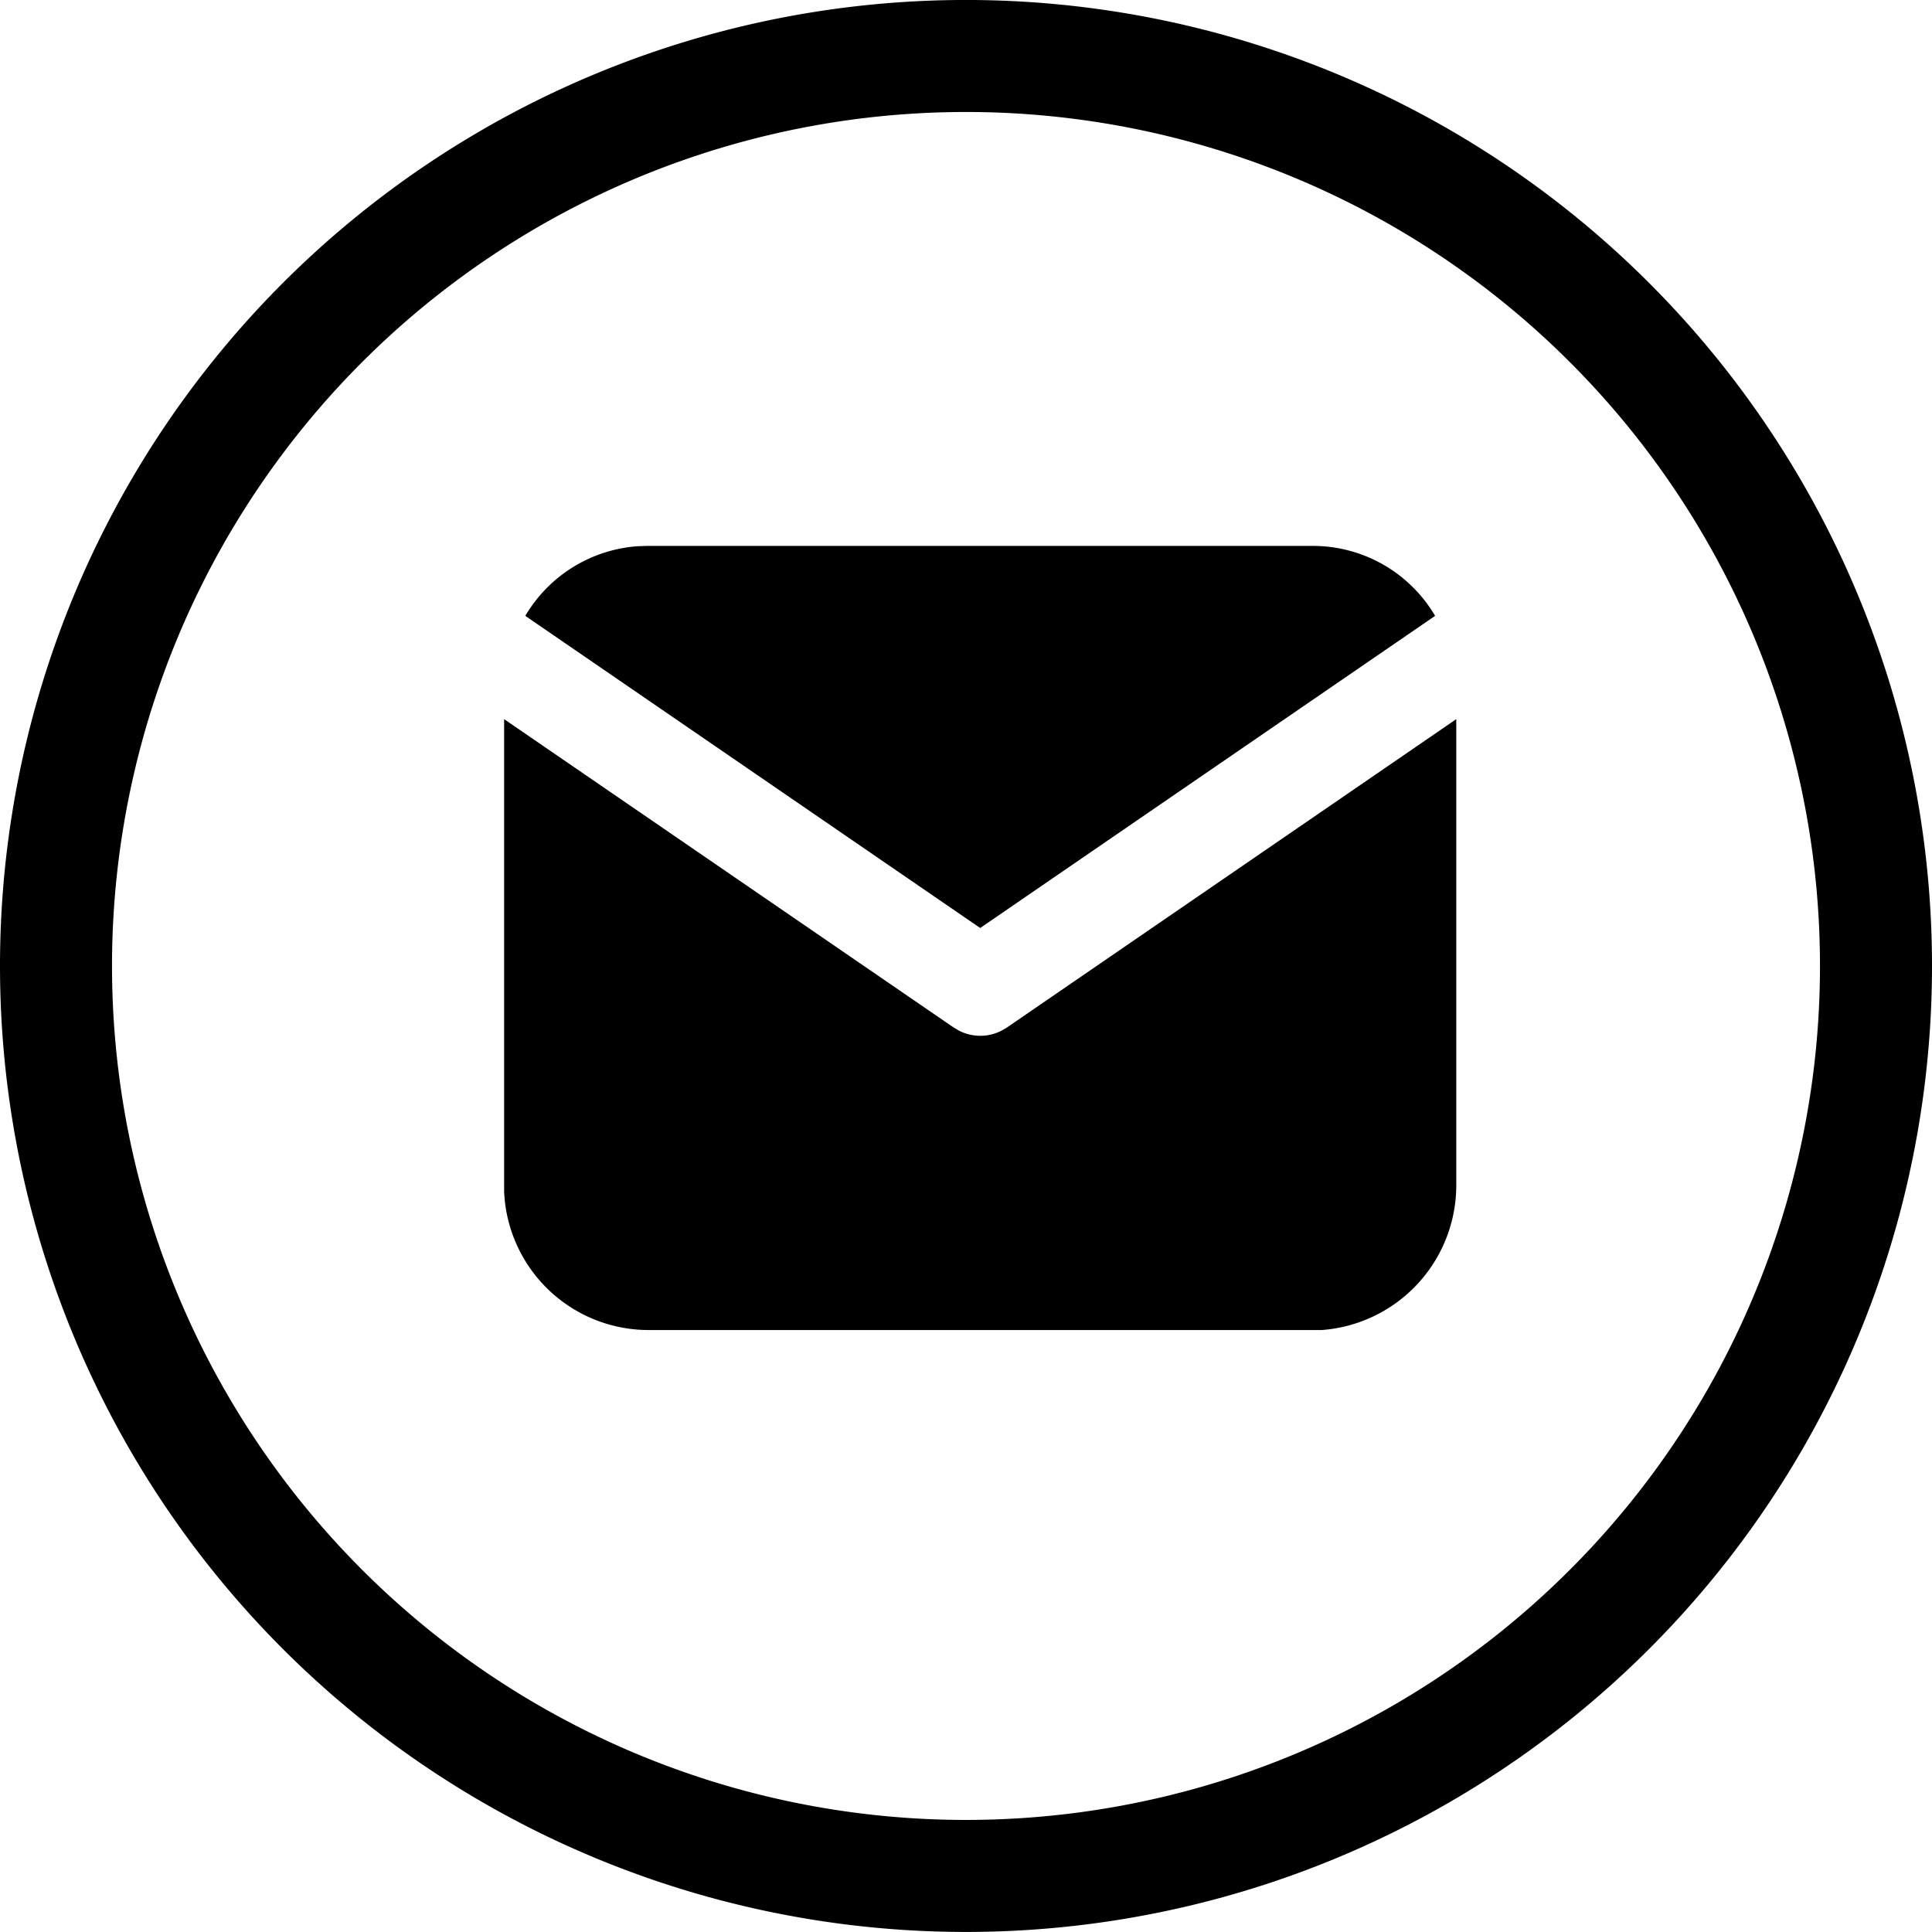
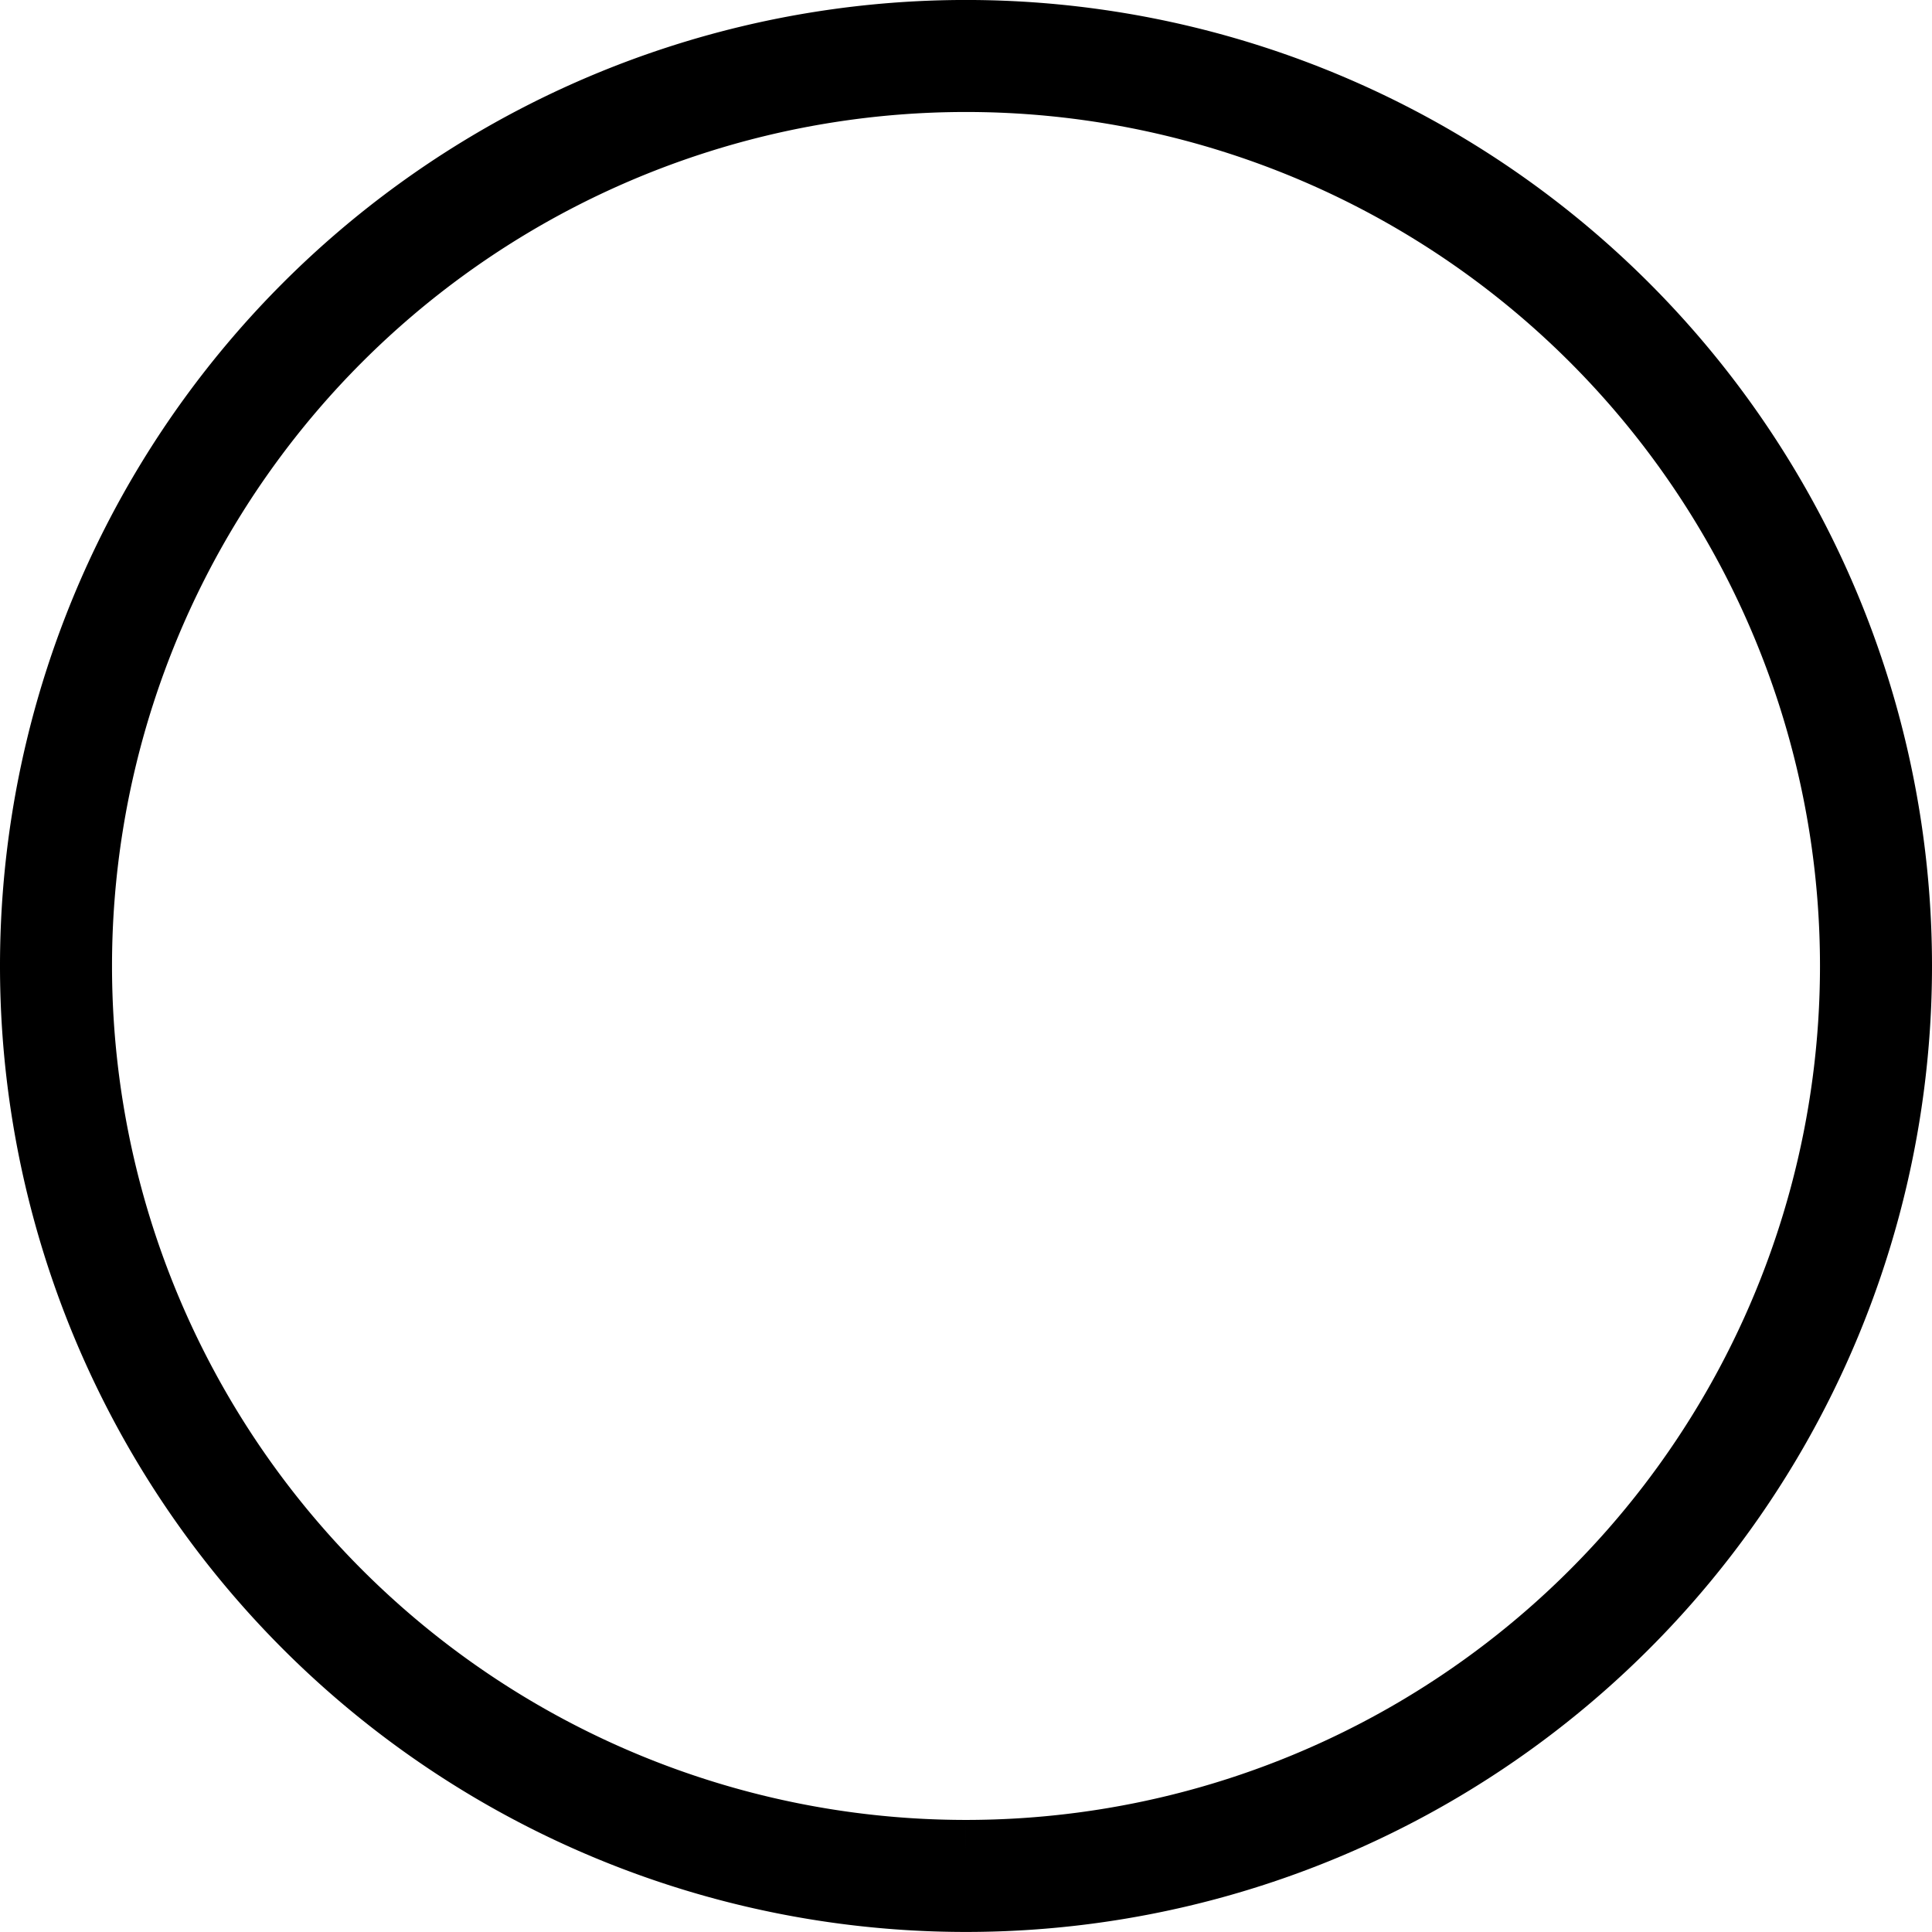
<svg xmlns="http://www.w3.org/2000/svg" width="34.495" height="34.494" viewBox="0 0 34.495 34.494">
  <g transform="translate(-239.999 -8042.003)">
    <g transform="translate(-1111.887 8007.75)">
      <path d="M71.691,32.494h0A16.247,16.247,0,0,1,55.444,16.247h0a16.247,16.247,0,0,1,32.495,0h0A16.247,16.247,0,0,1,71.691,32.494" transform="translate(1297.442 35.253)" fill="none" stroke="#000" stroke-width="2" />
    </g>
-     <path d="M2.55,14A2.582,2.582,0,0,1,0,11.529l0-.154V3.093L8.028,8.6l.1.058a.831.831,0,0,0,.747,0l.1-.058L17,3.093v8.281A2.593,2.593,0,0,1,14.6,14l-.149,0ZM.378,1.249a2.539,2.539,0,0,1,2-1.243L2.55,0h11.9a2.531,2.531,0,0,1,2.172,1.249L8.5,6.822Z" transform="translate(249 8051.75)" />
  </g>
</svg>